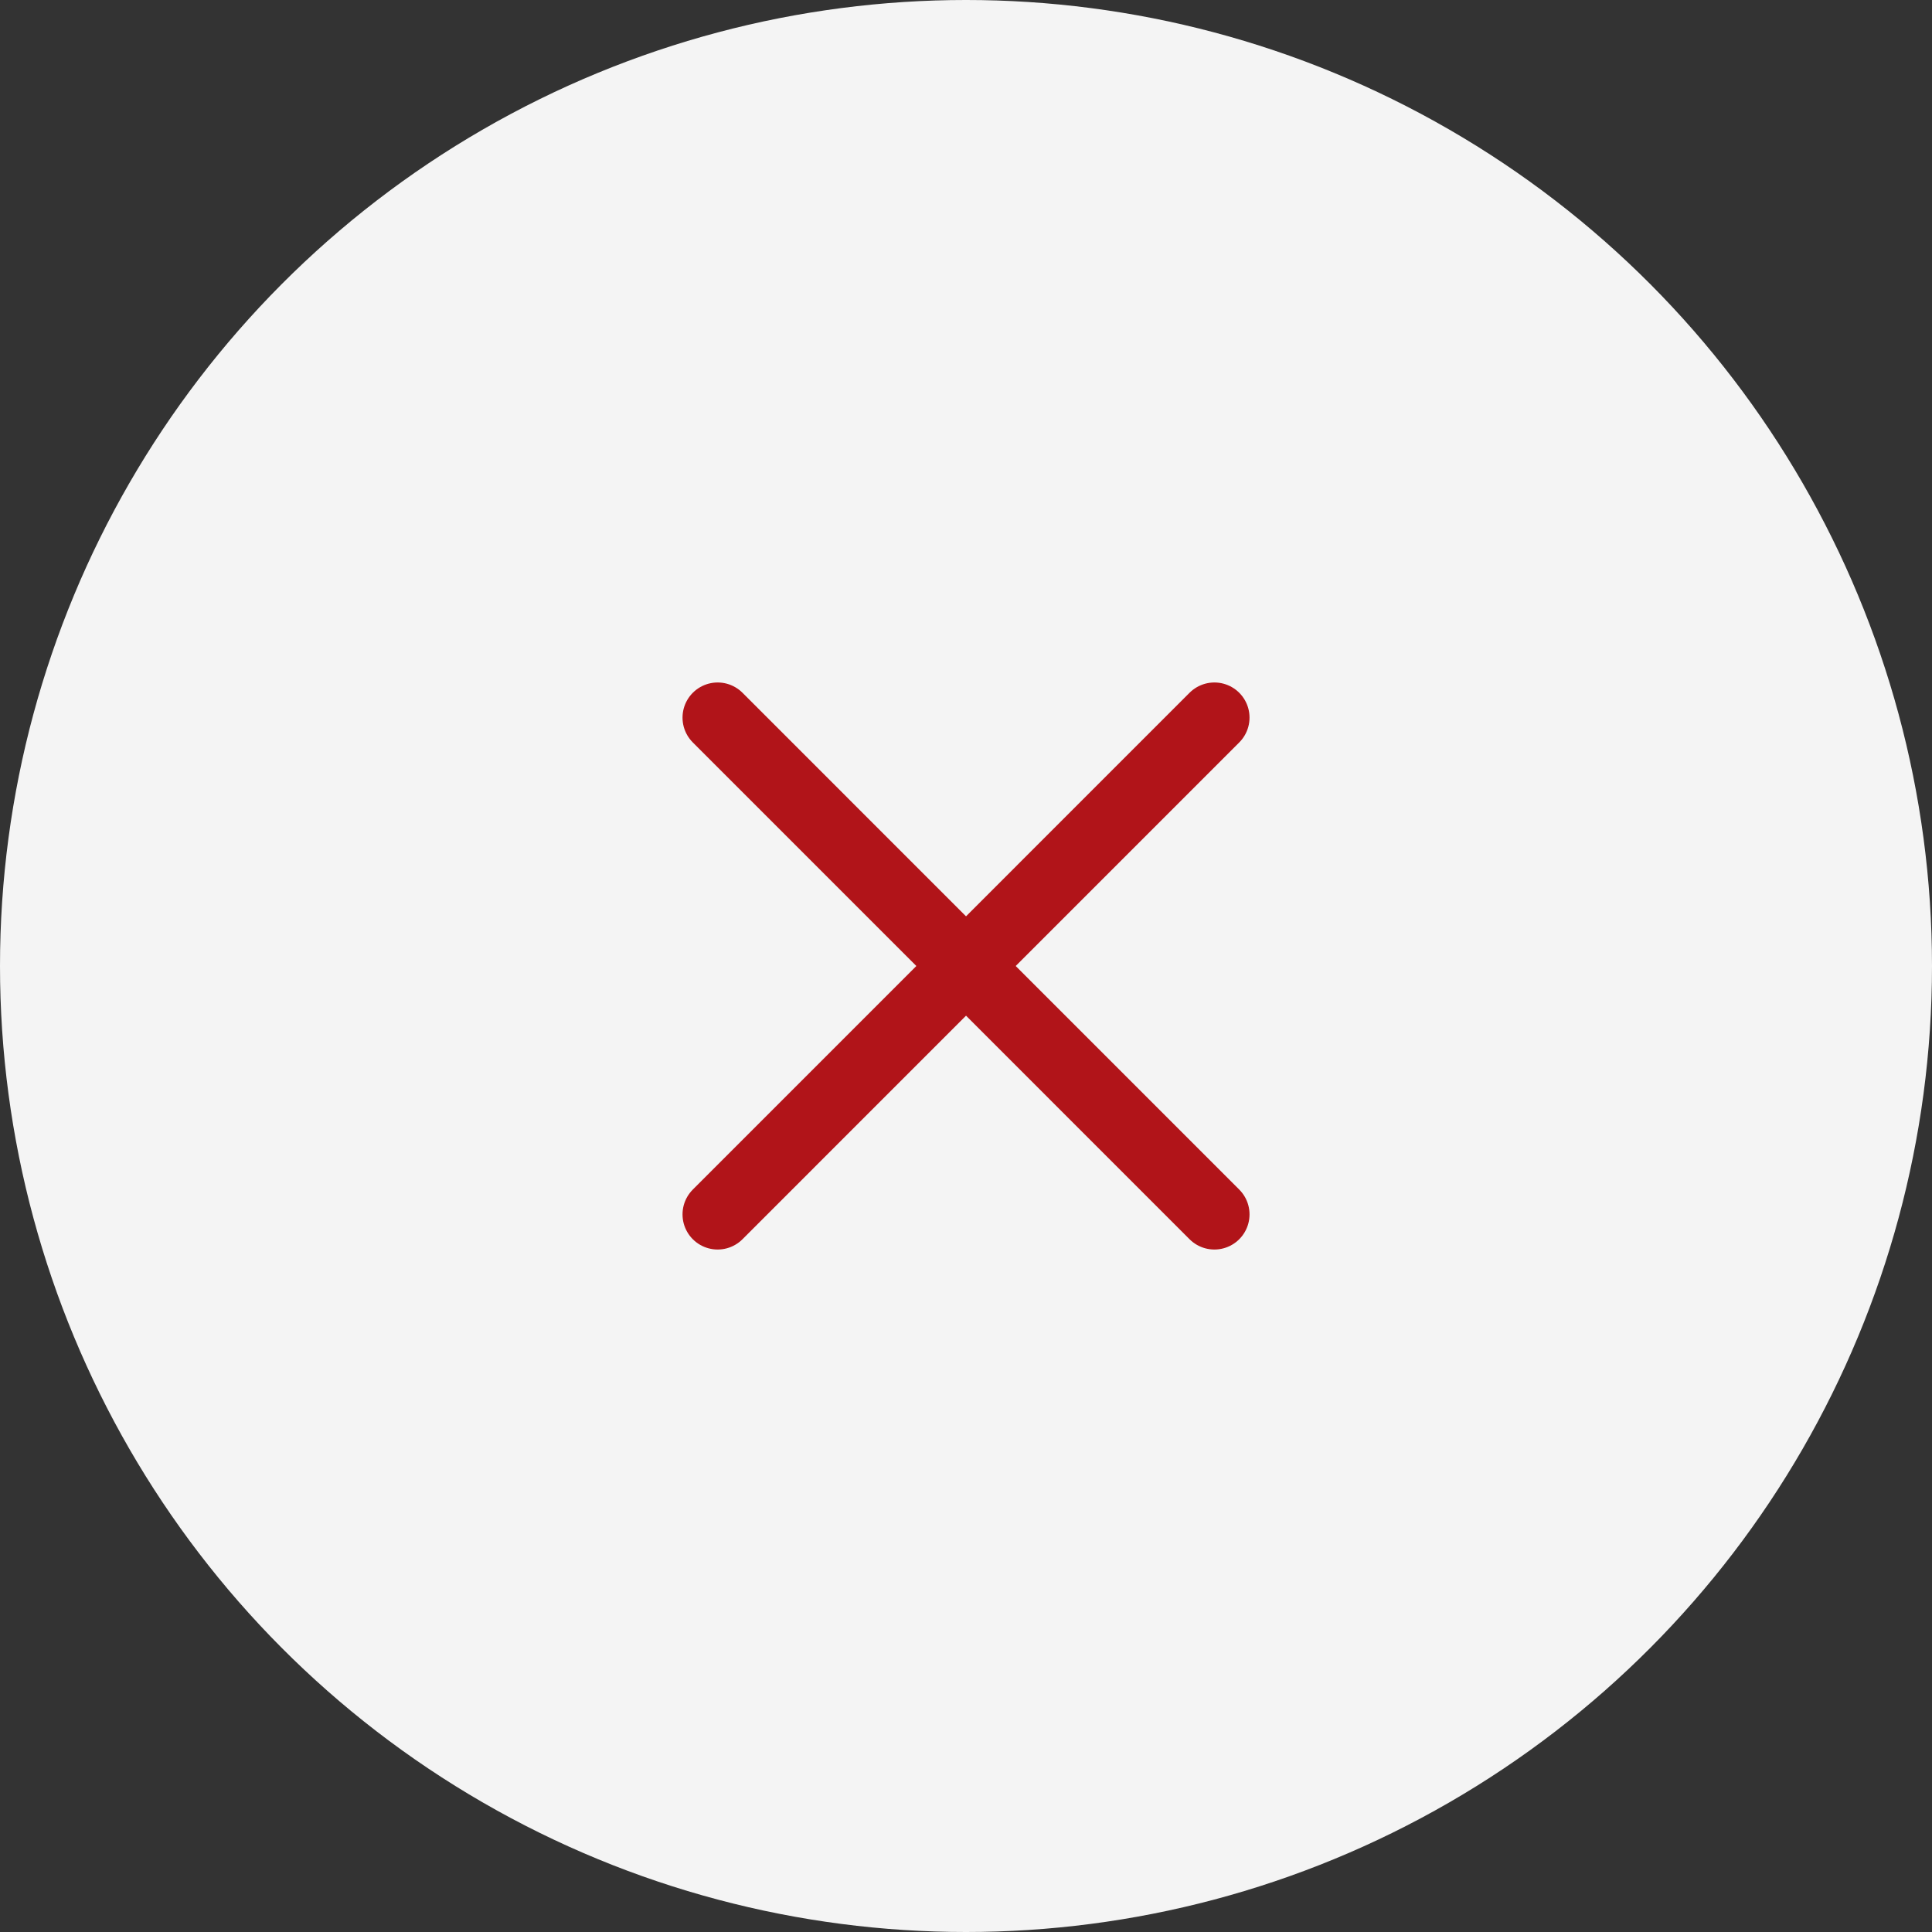
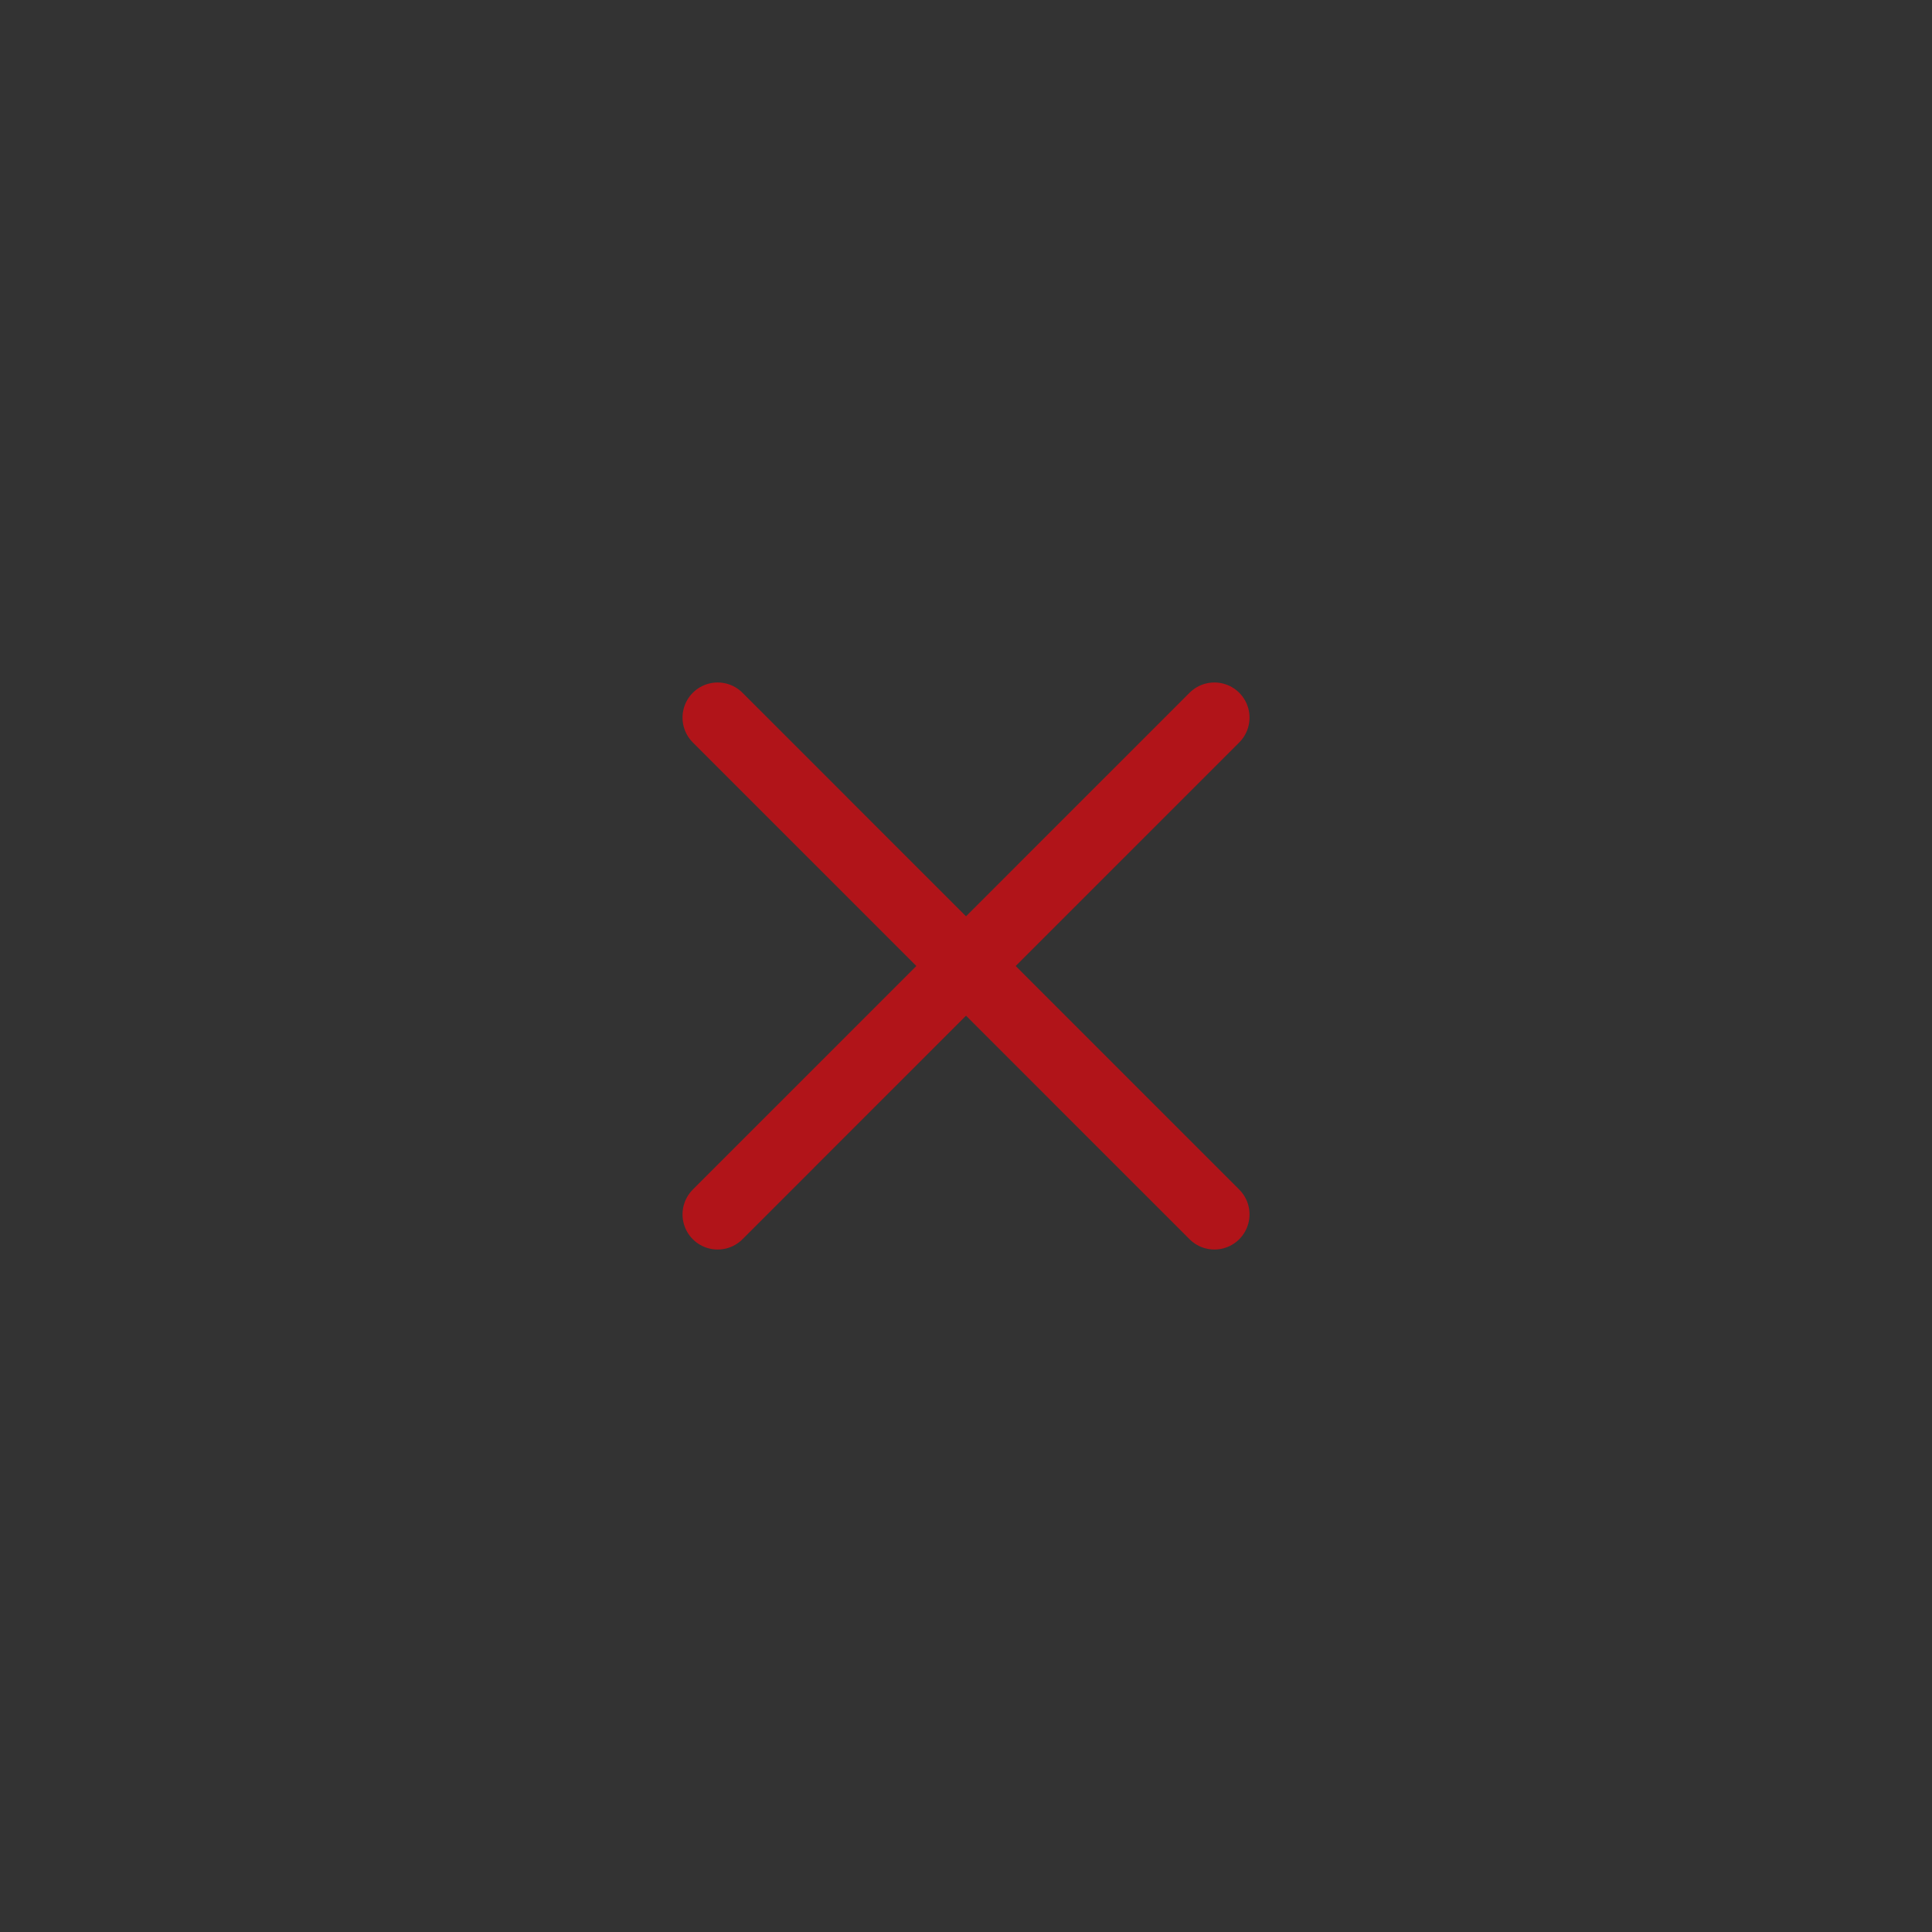
<svg xmlns="http://www.w3.org/2000/svg" width="44" height="44" viewBox="0 0 44 44" fill="none">
  <rect x="0" y="0" width="44" height="44" fill="#333333" stroke="none" />
-   <circle cx="22" cy="22" r="22" fill="#F4F4F4" />
  <path d="M16.344 27.657L27.657 16.343" stroke="#B11419" stroke-width="1.6" stroke-linecap="round" />
  <path d="M16.344 16.343L27.657 27.657" stroke="#B11419" stroke-width="1.6" stroke-linecap="round" />
</svg>